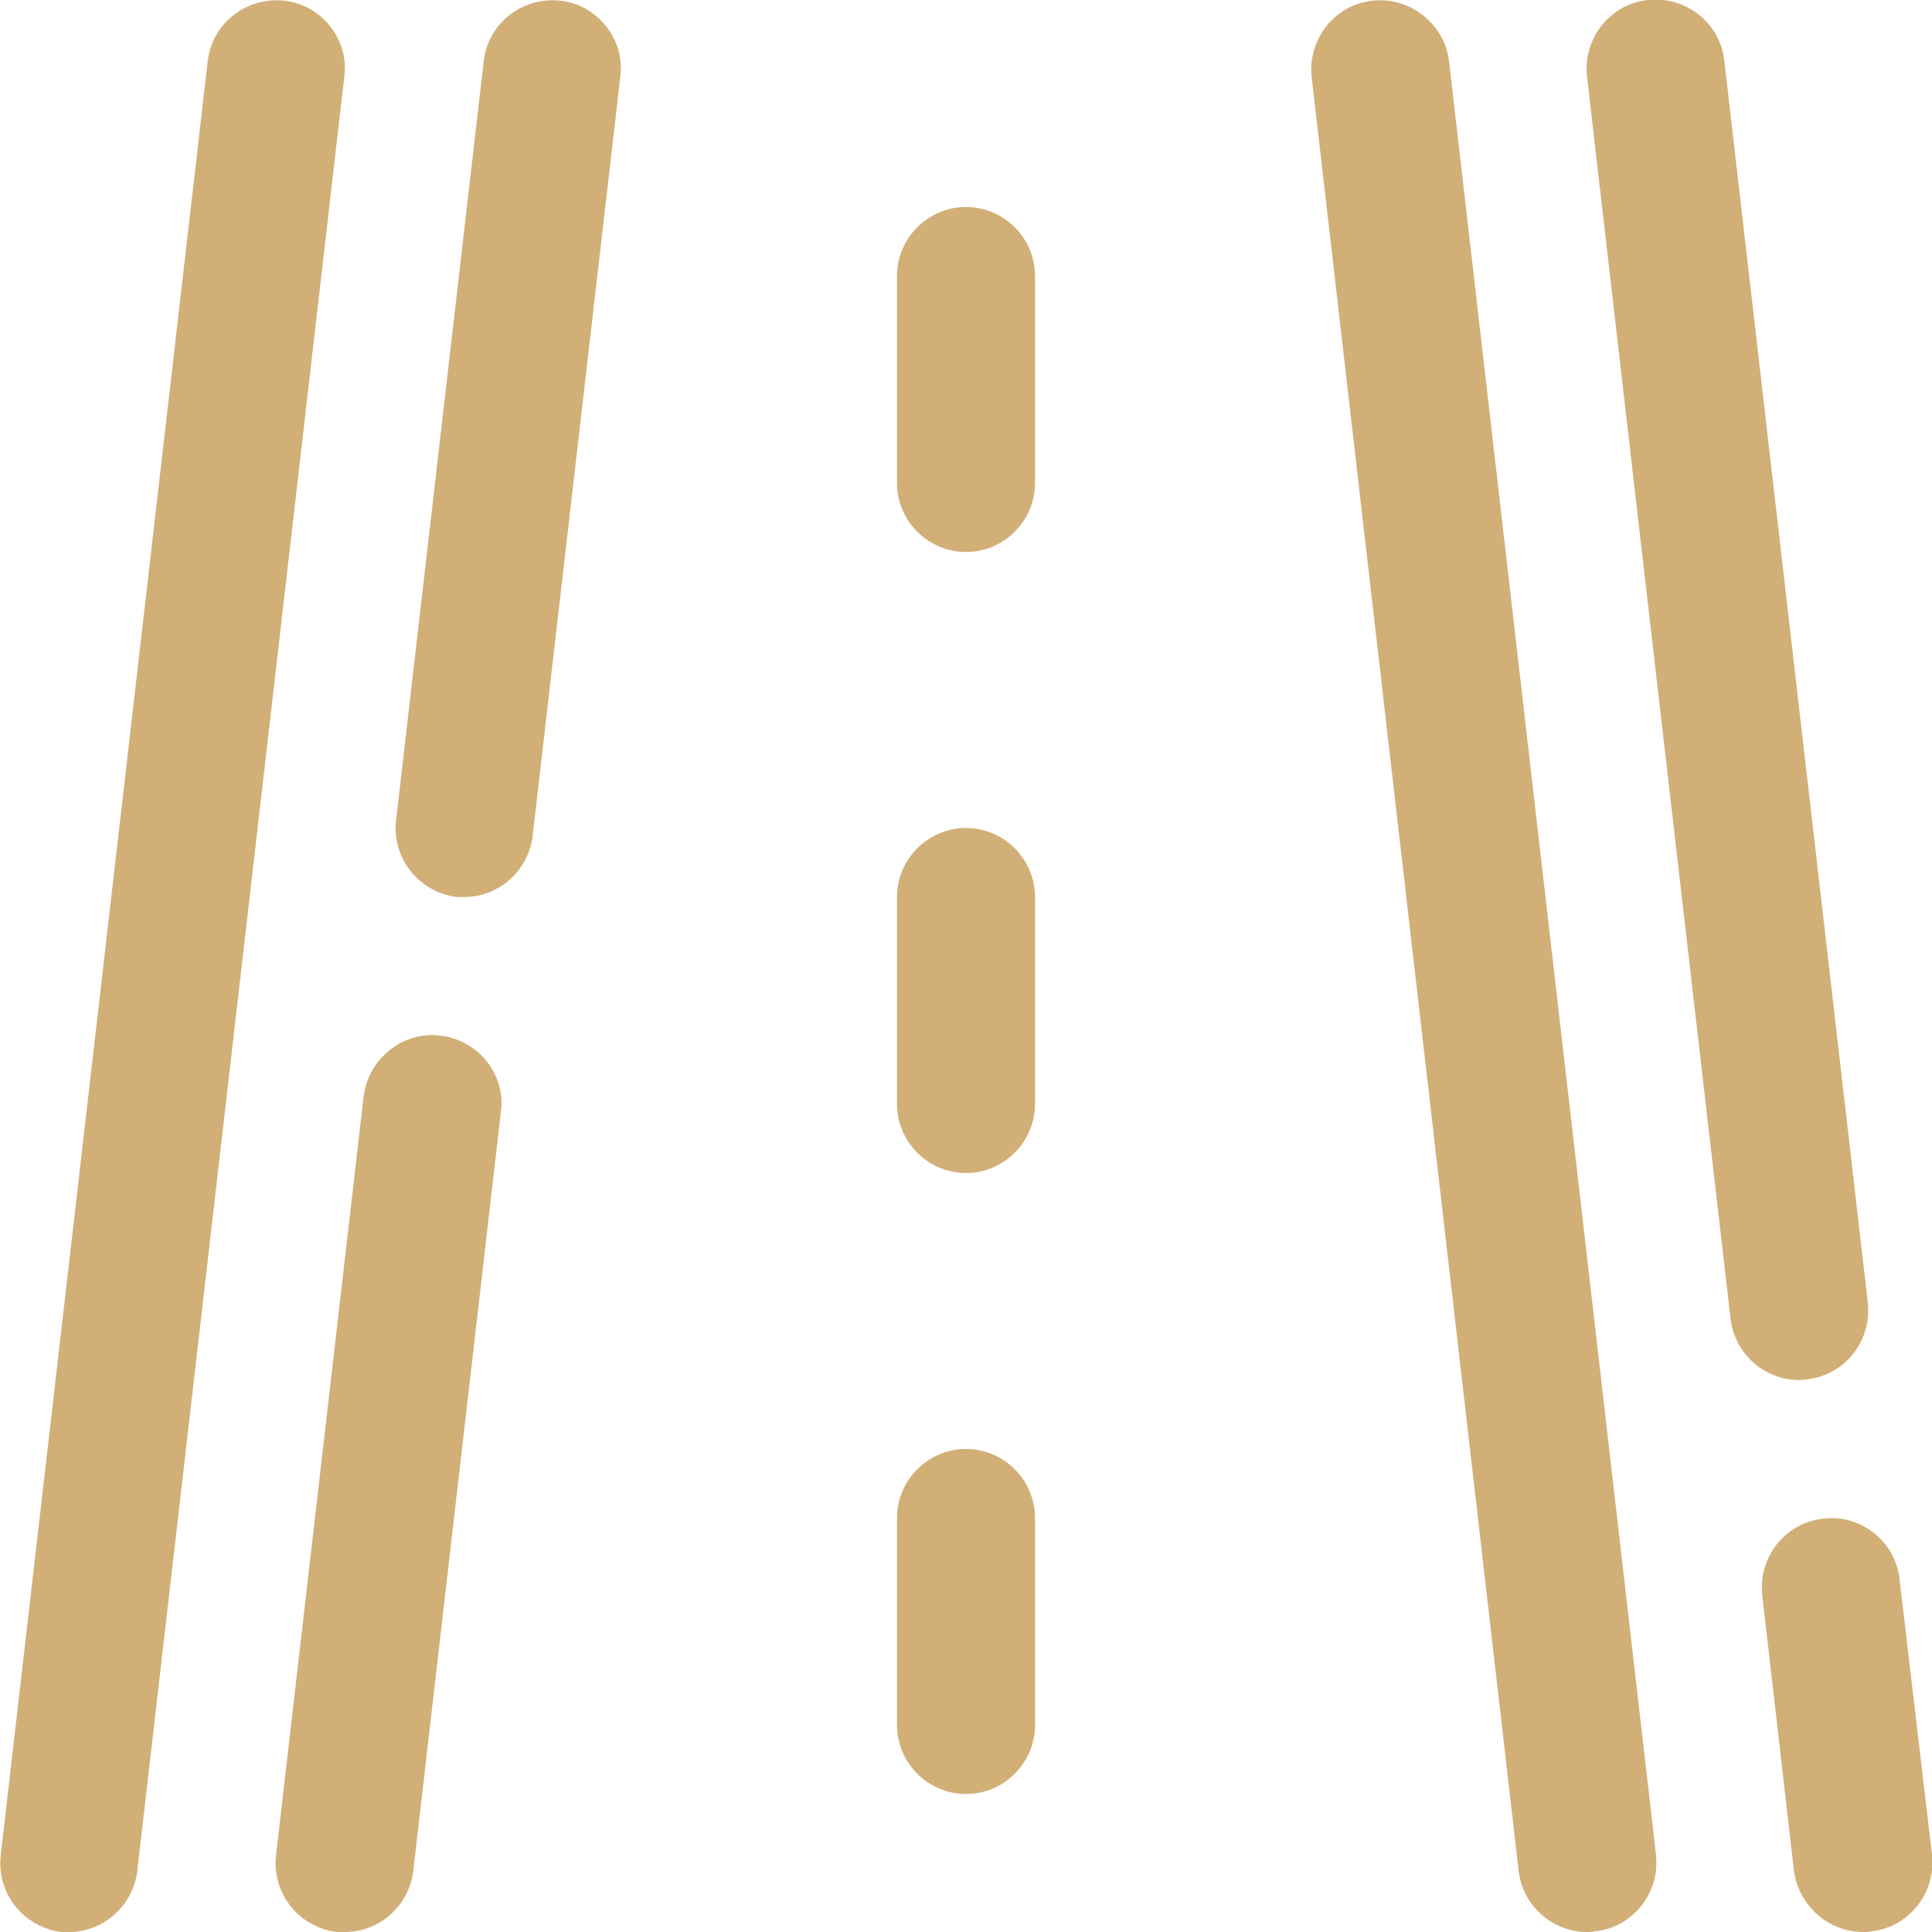
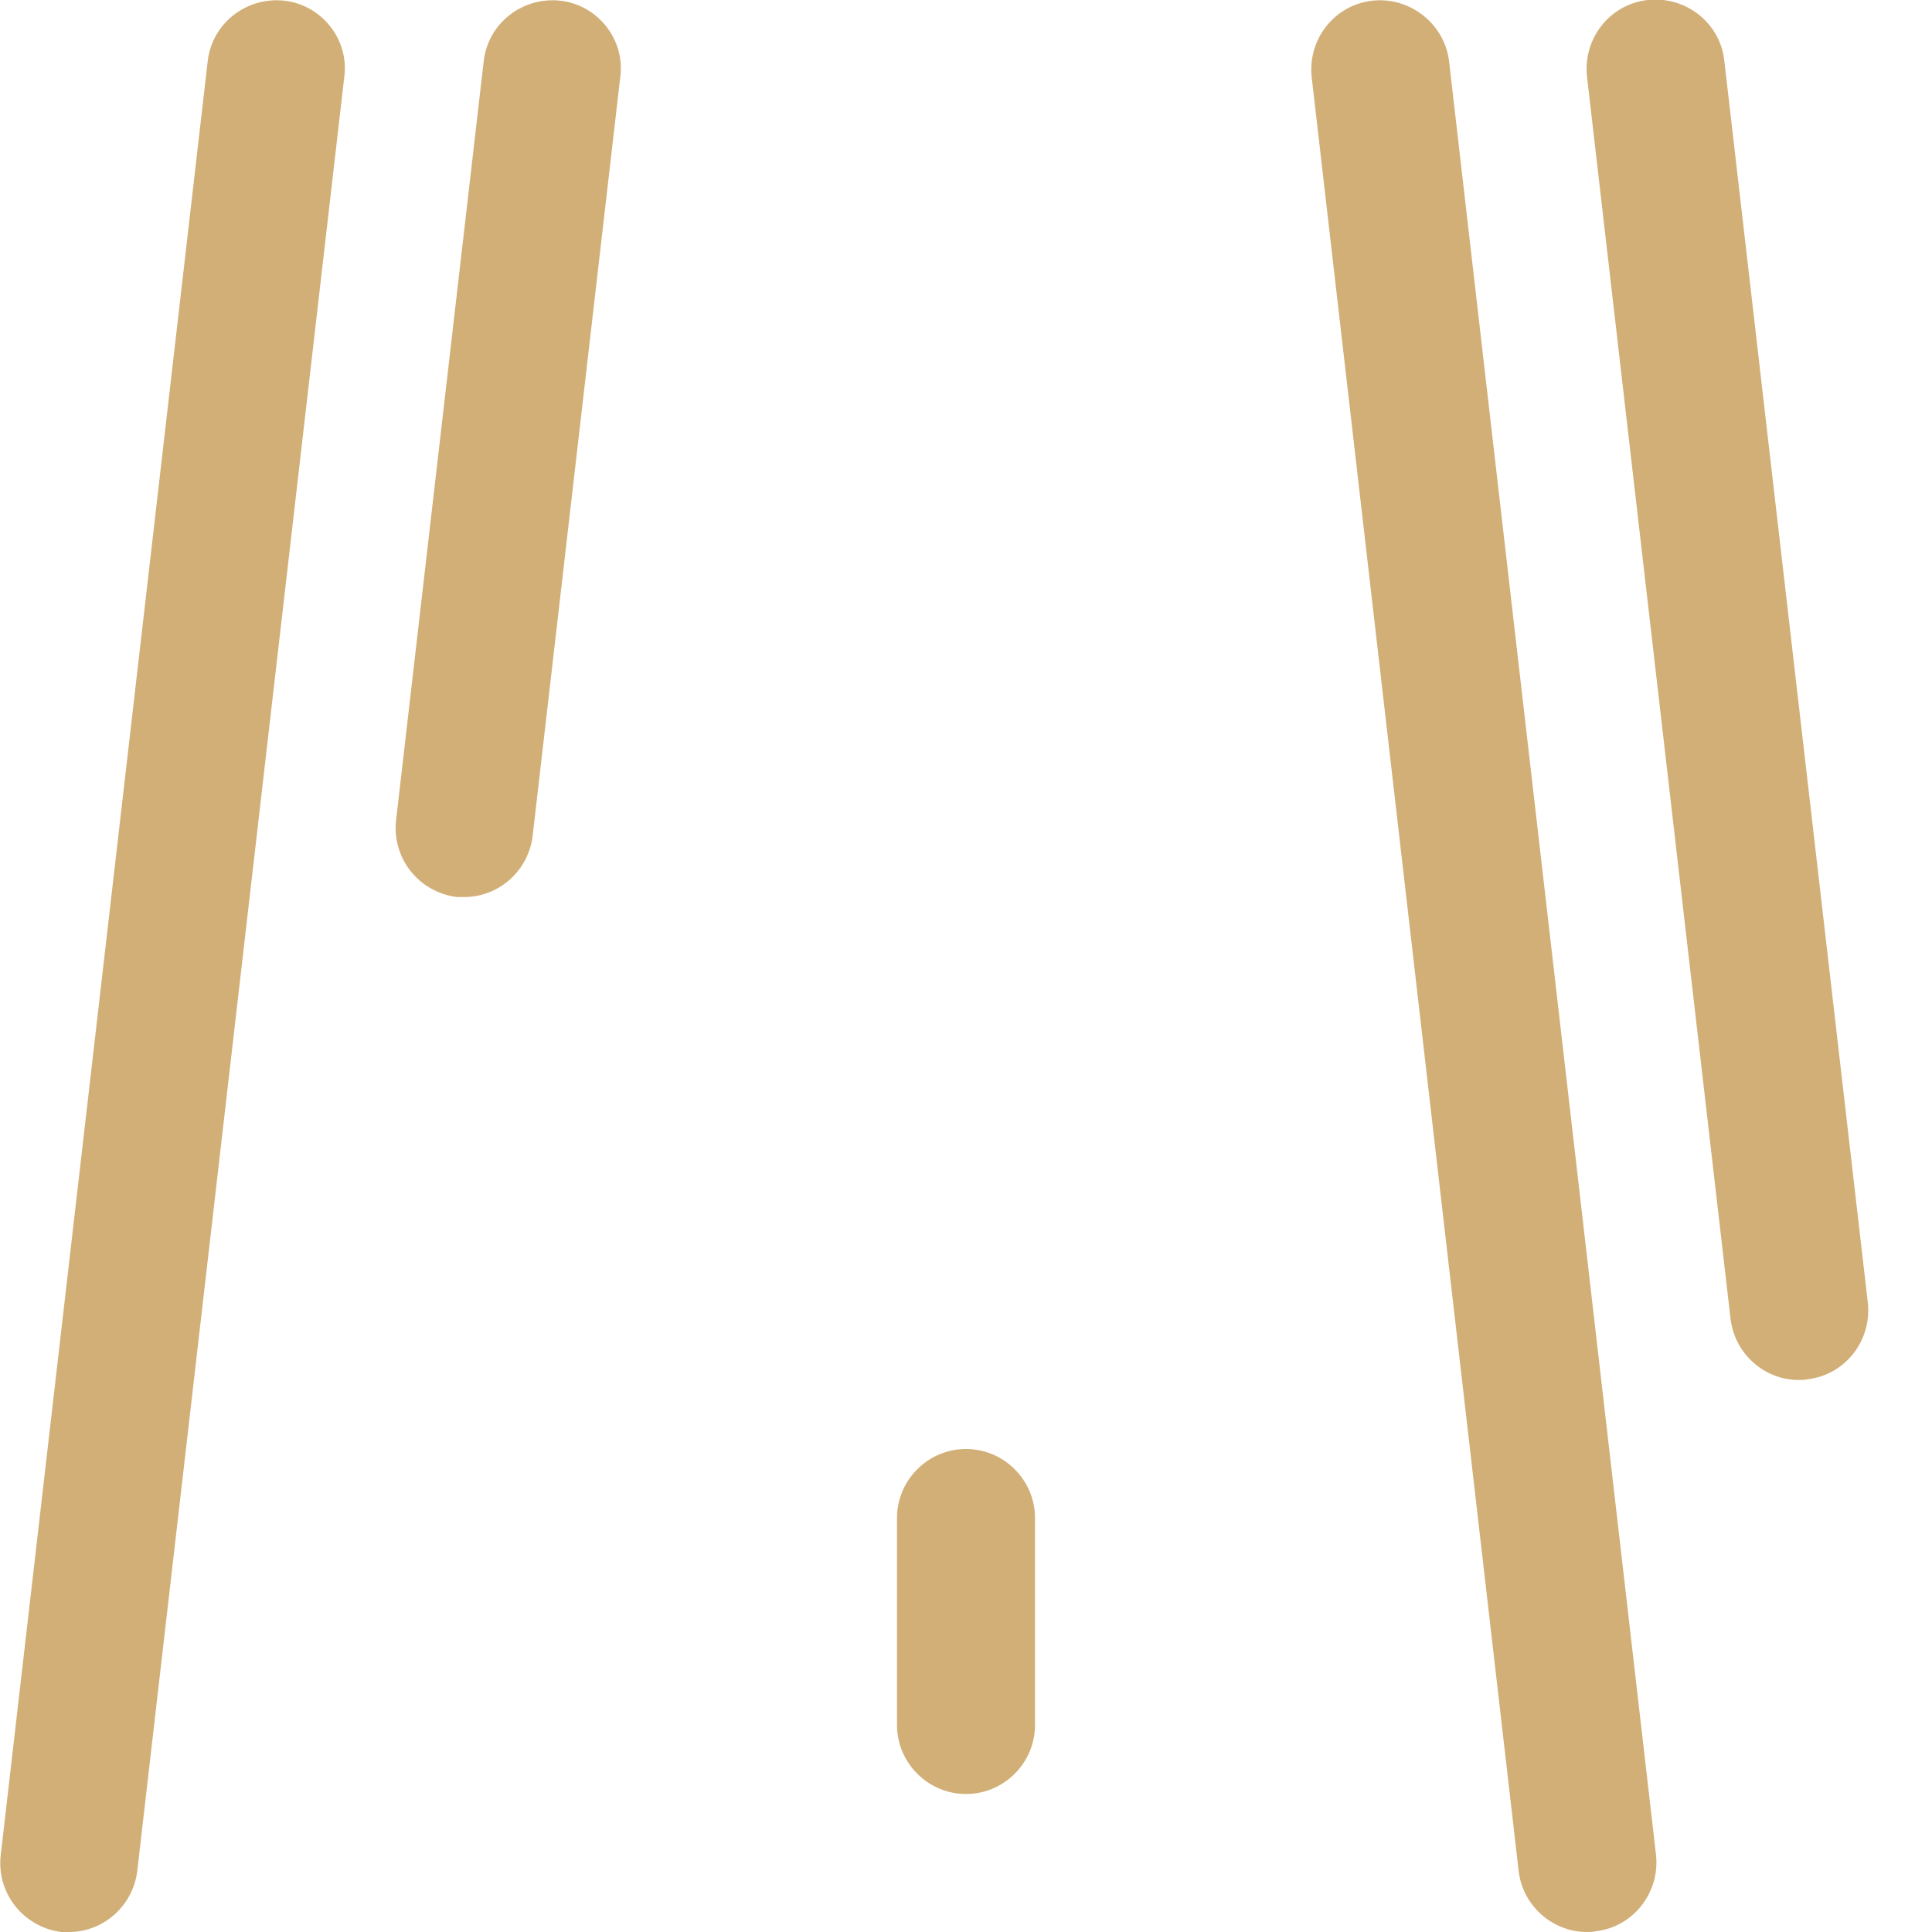
<svg xmlns="http://www.w3.org/2000/svg" version="1.1" id="Layer_1" x="0px" y="0px" viewBox="0 0 28 28" style="enable-background:new 0 0 28 28;" xml:space="preserve">
  <style type="text/css"> .st0{fill:#D1AF77;} </style>
  <g>
    <path class="st0" d="M4.12,0.01C3.57-0.05,3.07,0.34,3.01,0.89l-3,26c-0.06,0.55,0.33,1.04,0.88,1.11C0.92,28,0.96,28,1,28 c0.5,0,0.93-0.38,0.99-0.89l3-26C5.06,0.57,4.66,0.07,4.12,0.01z" />
    <path class="st0" d="M26.19,19.99c0.55-0.06,0.94-0.56,0.88-1.11l-2.08-18c-0.06-0.55-0.56-0.94-1.11-0.88 c-0.55,0.06-0.94,0.56-0.88,1.11l2.08,18c0.06,0.51,0.49,0.89,0.99,0.89C26.11,20,26.15,20,26.19,19.99z" />
-     <path class="st0" d="M27.53,22.89c-0.06-0.55-0.56-0.95-1.11-0.88c-0.55,0.06-0.94,0.56-0.88,1.11l0.46,4 C26.07,27.62,26.5,28,27,28c0.04,0,0.08,0,0.12-0.01c0.55-0.06,0.94-0.56,0.88-1.11L27.53,22.89z" />
    <path class="st0" d="M14,21c-0.55,0-1,0.45-1,1v3c0,0.55,0.45,1,1,1s1-0.45,1-1v-3C15,21.45,14.55,21,14,21z" />
-     <path class="st0" d="M14,12c-0.55,0-1,0.45-1,1v3c0,0.55,0.45,1,1,1s1-0.45,1-1v-3C15,12.45,14.55,12,14,12z" />
-     <path class="st0" d="M14,3c-0.55,0-1,0.45-1,1v3c0,0.55,0.45,1,1,1s1-0.45,1-1V4C15,3.45,14.55,3,14,3z" />
-     <path class="st0" d="M6.38,15.01c-0.54-0.07-1.04,0.33-1.11,0.88l-1.27,11c-0.06,0.55,0.33,1.04,0.88,1.11C4.92,28,4.96,28,5,28 c0.5,0,0.93-0.38,0.99-0.89l1.27-11C7.33,15.57,6.93,15.07,6.38,15.01z" />
    <path class="st0" d="M8.12,0.01C7.57-0.05,7.07,0.34,7.01,0.89l-1.27,11c-0.06,0.55,0.33,1.04,0.88,1.11C6.66,13,6.69,13,6.73,13 c0.5,0,0.93-0.38,0.99-0.89l1.27-11C9.06,0.57,8.66,0.07,8.12,0.01z" />
    <path class="st0" d="M19.89,0.01c-0.55,0.06-0.94,0.56-0.88,1.11l3,26C22.07,27.62,22.5,28,23,28c0.04,0,0.08,0,0.12-0.01 c0.55-0.06,0.94-0.56,0.88-1.11l-3-26C20.93,0.34,20.43-0.05,19.89,0.01z" />
  </g>
</svg>